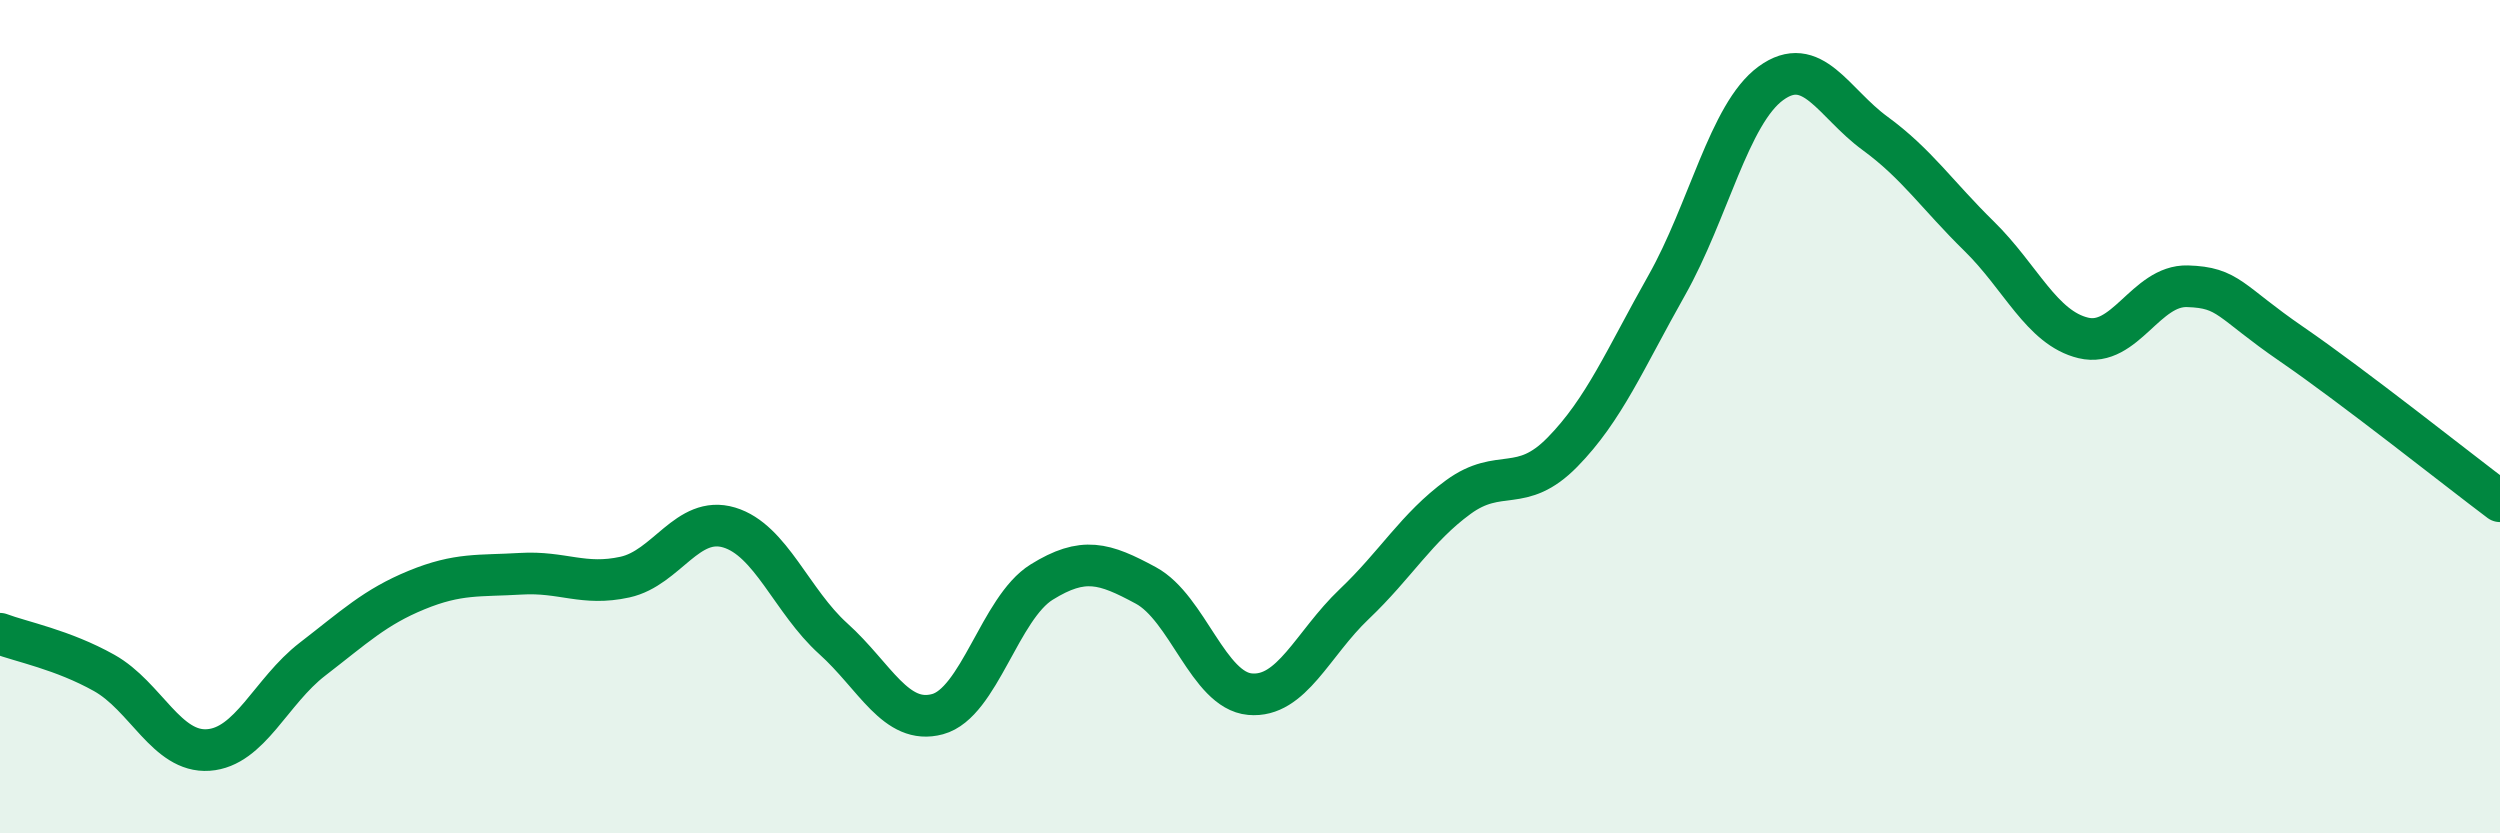
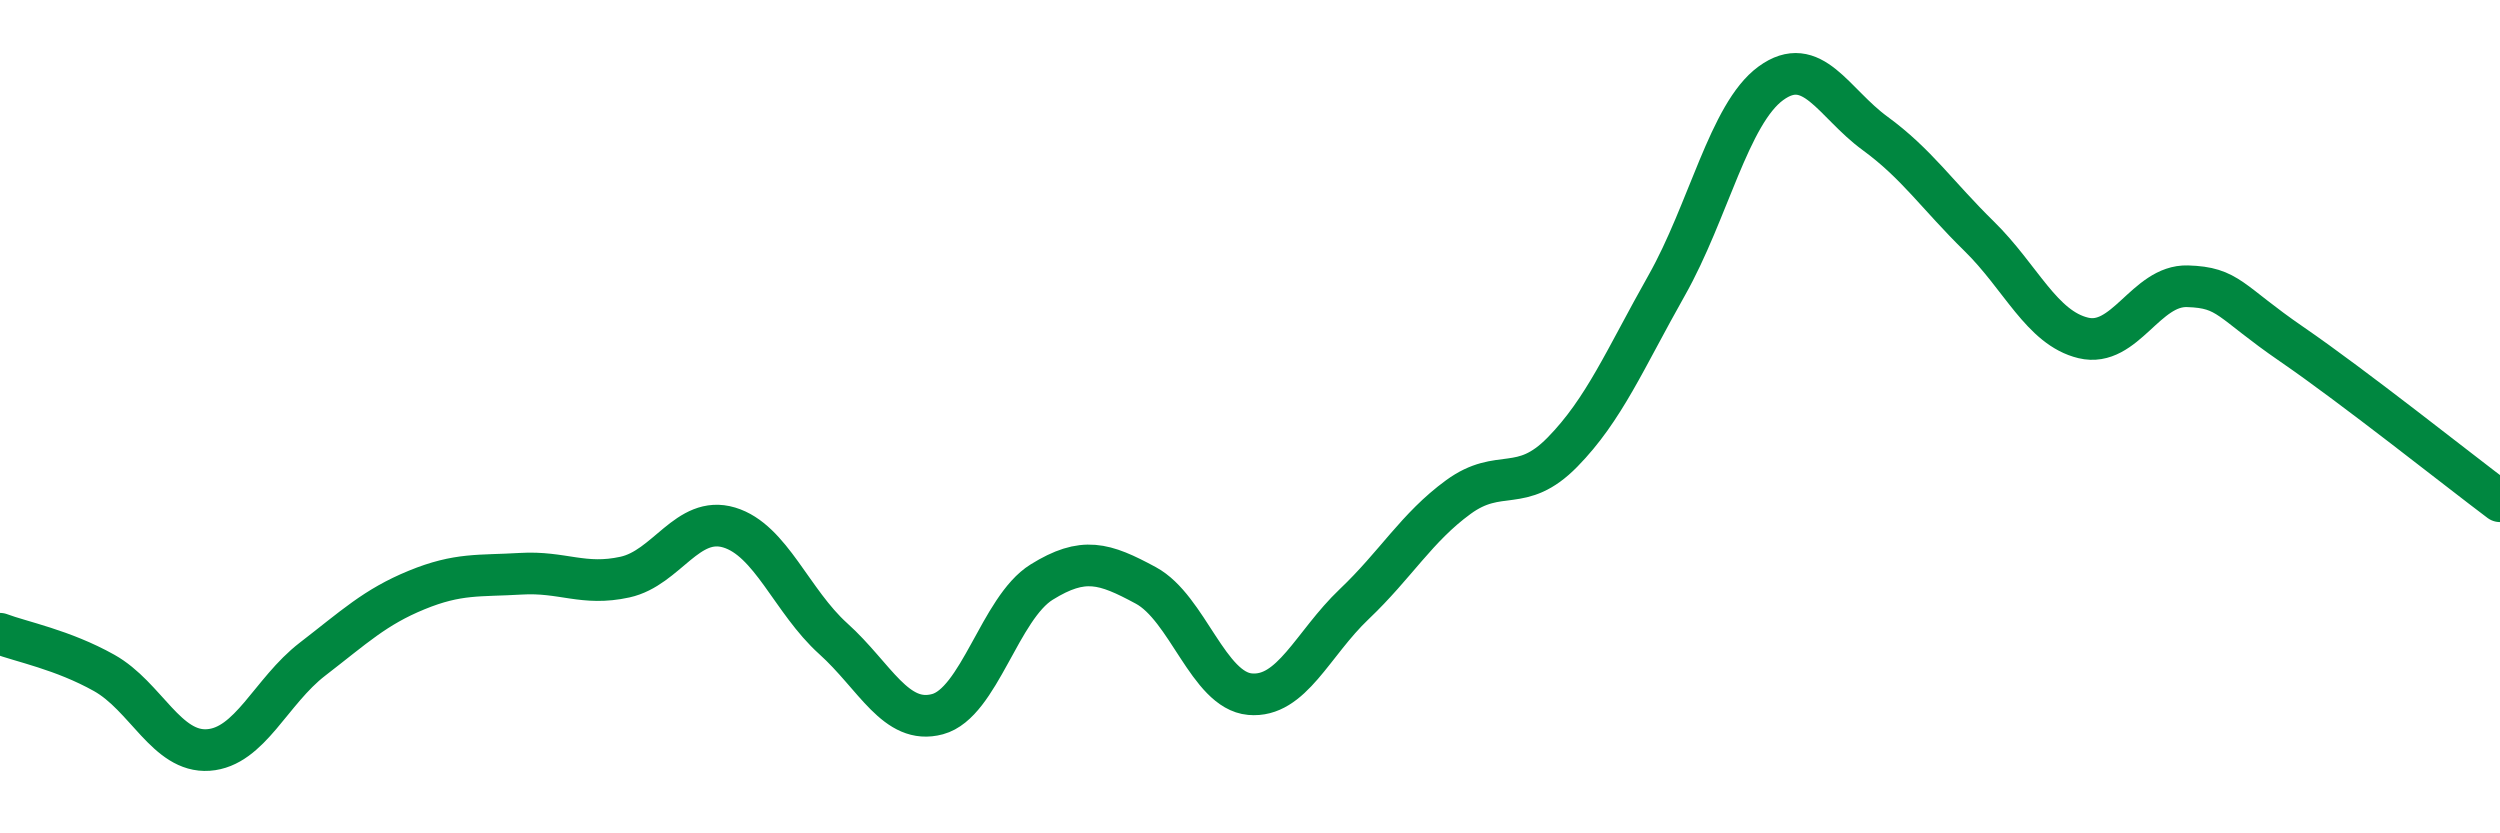
<svg xmlns="http://www.w3.org/2000/svg" width="60" height="20" viewBox="0 0 60 20">
-   <path d="M 0,15.21 C 0.5,15.4 1.5,15.59 2.5,16.15 C 3.5,16.71 4,18.07 5,18 C 6,17.93 6.5,16.59 7.5,15.82 C 8.5,15.05 9,14.57 10,14.16 C 11,13.75 11.5,13.83 12.5,13.77 C 13.5,13.71 14,14.07 15,13.85 C 16,13.63 16.5,12.36 17.5,12.66 C 18.5,12.96 19,14.43 20,15.33 C 21,16.23 21.5,17.41 22.5,17.14 C 23.5,16.87 24,14.59 25,13.97 C 26,13.35 26.5,13.51 27.5,14.05 C 28.5,14.59 29,16.57 30,16.66 C 31,16.75 31.5,15.45 32.5,14.5 C 33.5,13.55 34,12.66 35,11.93 C 36,11.2 36.5,11.87 37.5,10.85 C 38.5,9.83 39,8.62 40,6.85 C 41,5.08 41.5,2.73 42.5,2 C 43.5,1.27 44,2.47 45,3.2 C 46,3.93 46.5,4.69 47.5,5.67 C 48.5,6.65 49,7.87 50,8.11 C 51,8.35 51.5,6.84 52.5,6.87 C 53.5,6.9 53.5,7.23 55,8.26 C 56.5,9.29 59,11.28 60,12.03L60 20L0 20Z" fill="#008740" opacity="0.1" stroke-linecap="round" stroke-linejoin="round" />
  <path d="M 0,15.21 C 0.5,15.4 1.5,15.59 2.5,16.15 C 3.5,16.71 4,18.07 5,18 C 6,17.93 6.5,16.59 7.5,15.82 C 8.5,15.05 9,14.57 10,14.16 C 11,13.75 11.5,13.83 12.5,13.77 C 13.5,13.71 14,14.07 15,13.85 C 16,13.63 16.5,12.36 17.5,12.66 C 18.5,12.96 19,14.43 20,15.33 C 21,16.23 21.5,17.41 22.5,17.14 C 23.5,16.87 24,14.59 25,13.97 C 26,13.35 26.5,13.51 27.5,14.05 C 28.5,14.59 29,16.57 30,16.66 C 31,16.75 31.5,15.45 32.5,14.5 C 33.5,13.55 34,12.66 35,11.93 C 36,11.2 36.5,11.87 37.5,10.85 C 38.5,9.83 39,8.62 40,6.85 C 41,5.08 41.5,2.73 42.5,2 C 43.5,1.27 44,2.47 45,3.2 C 46,3.93 46.5,4.69 47.5,5.67 C 48.5,6.65 49,7.87 50,8.11 C 51,8.35 51.5,6.84 52.5,6.87 C 53.5,6.9 53.5,7.23 55,8.26 C 56.5,9.29 59,11.28 60,12.03" stroke="#008740" stroke-width="1" fill="none" stroke-linecap="round" stroke-linejoin="round" />
</svg>